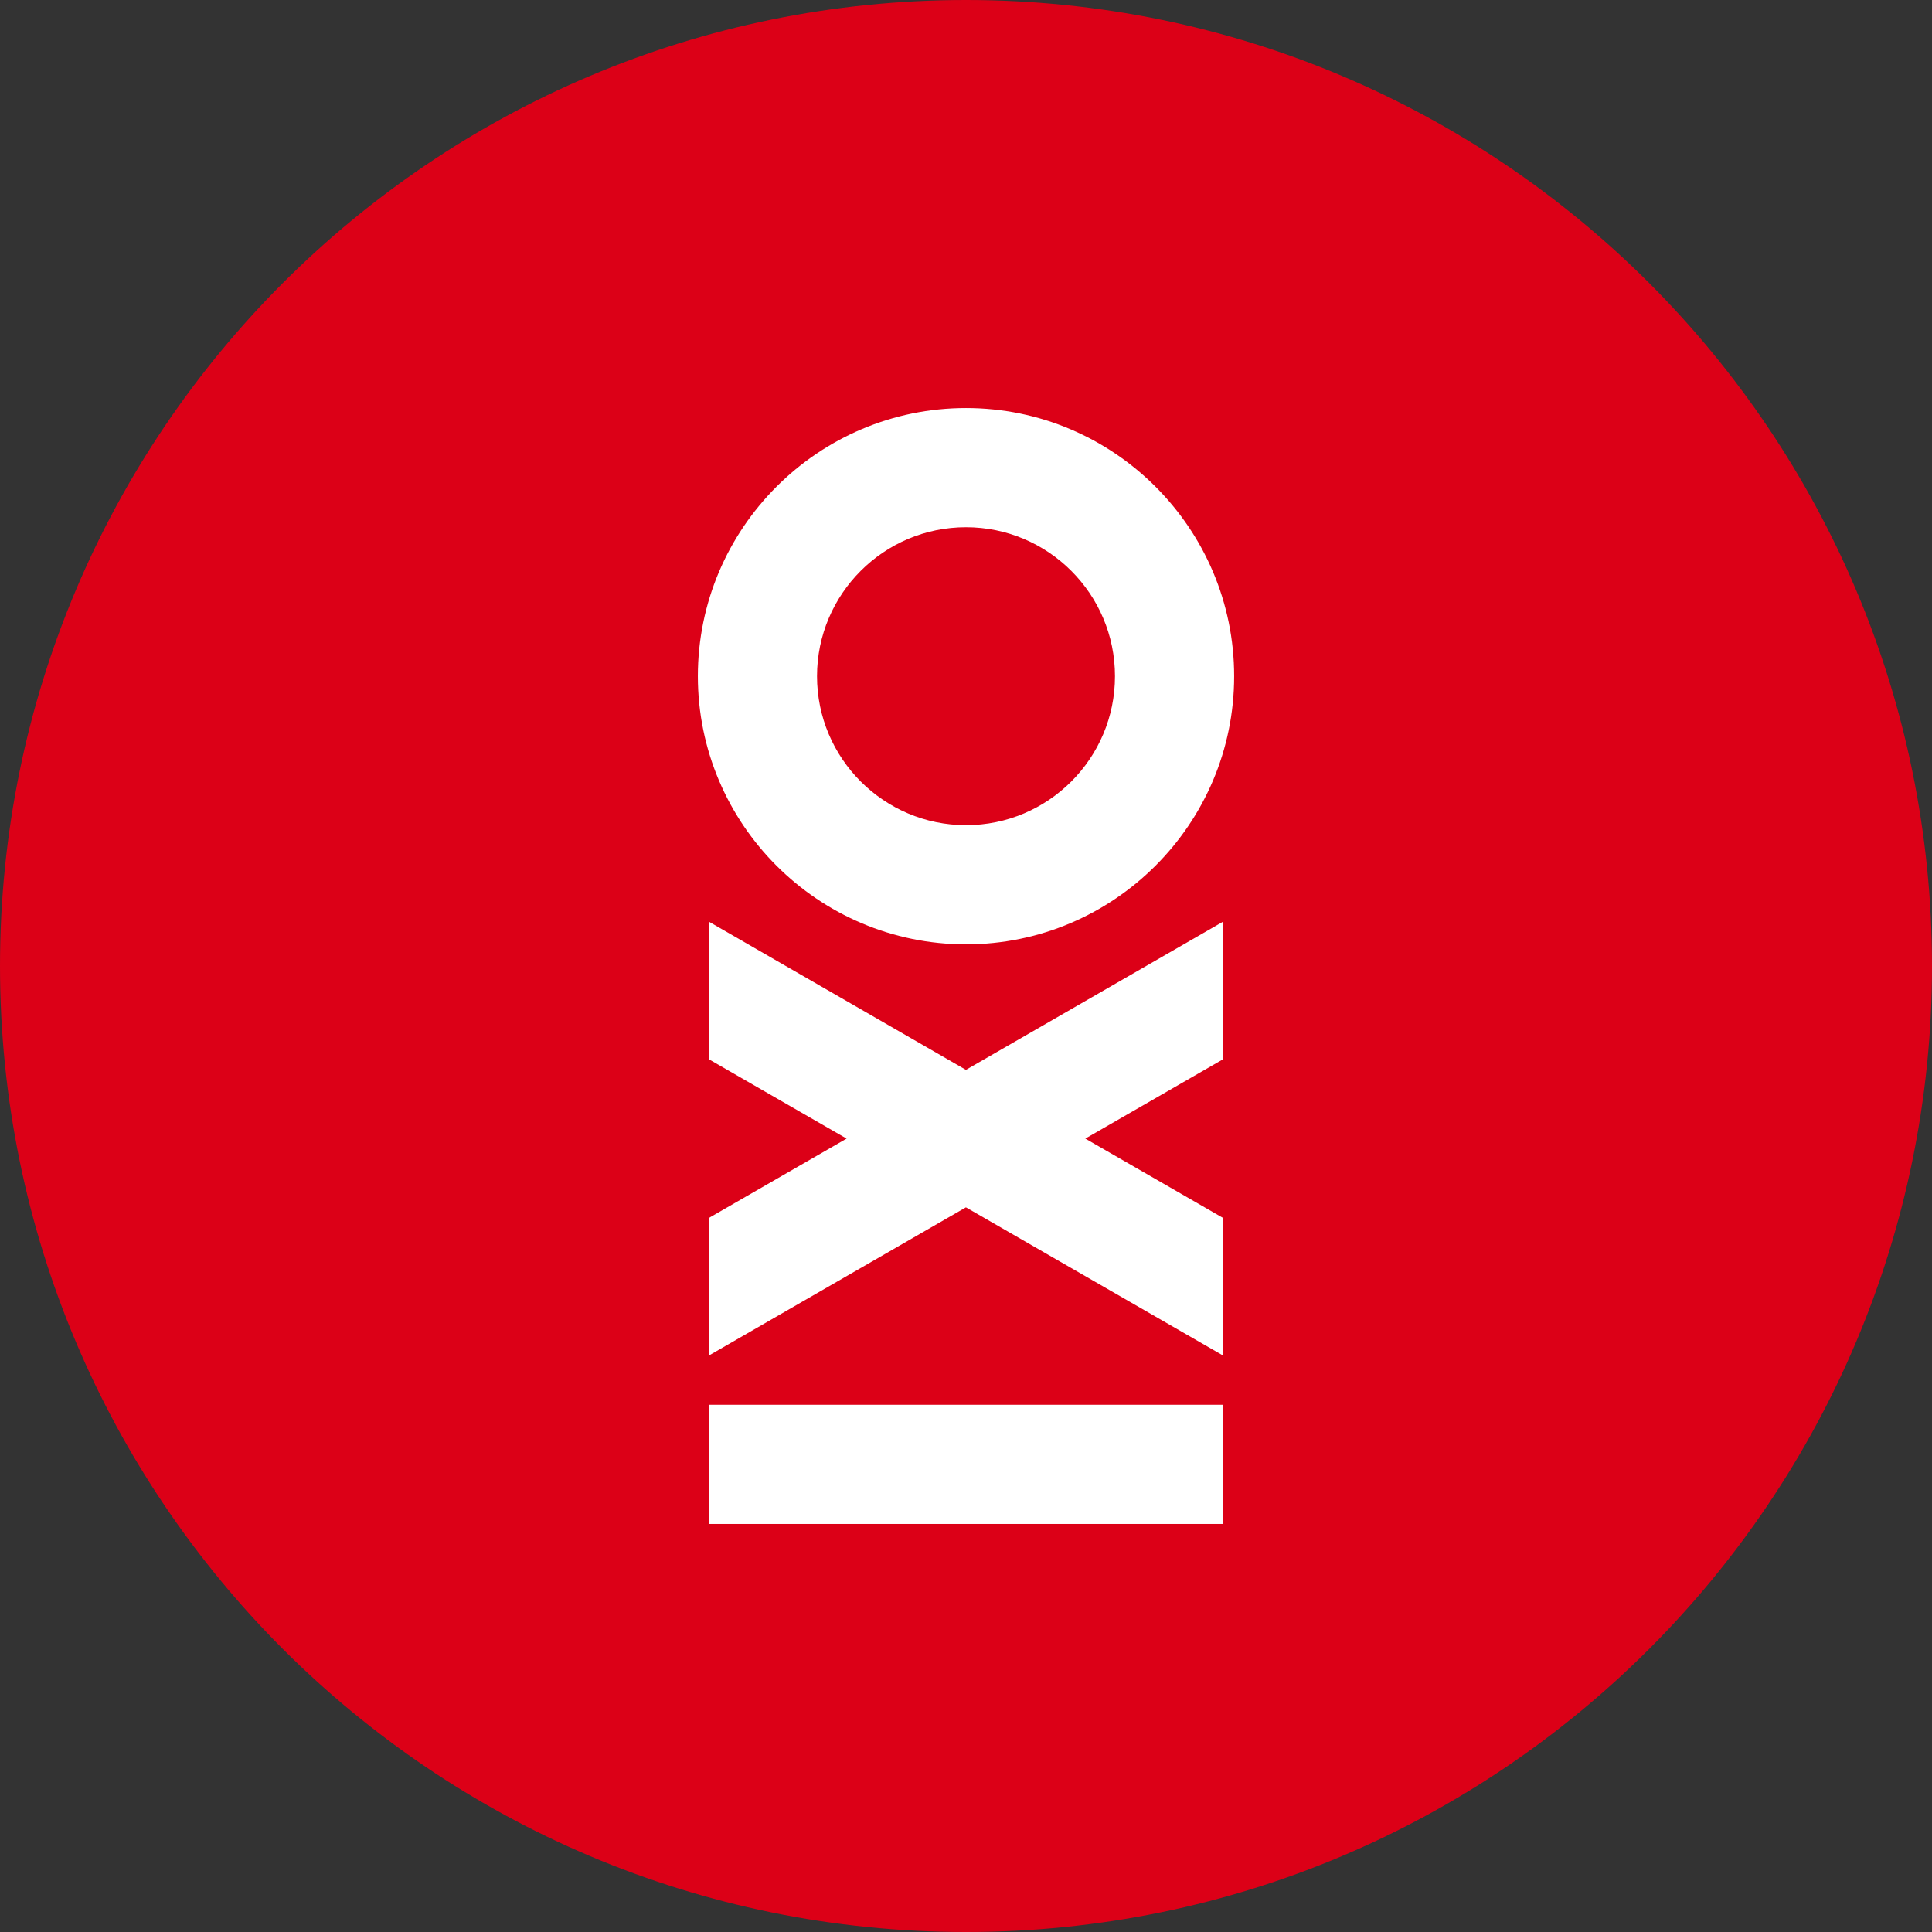
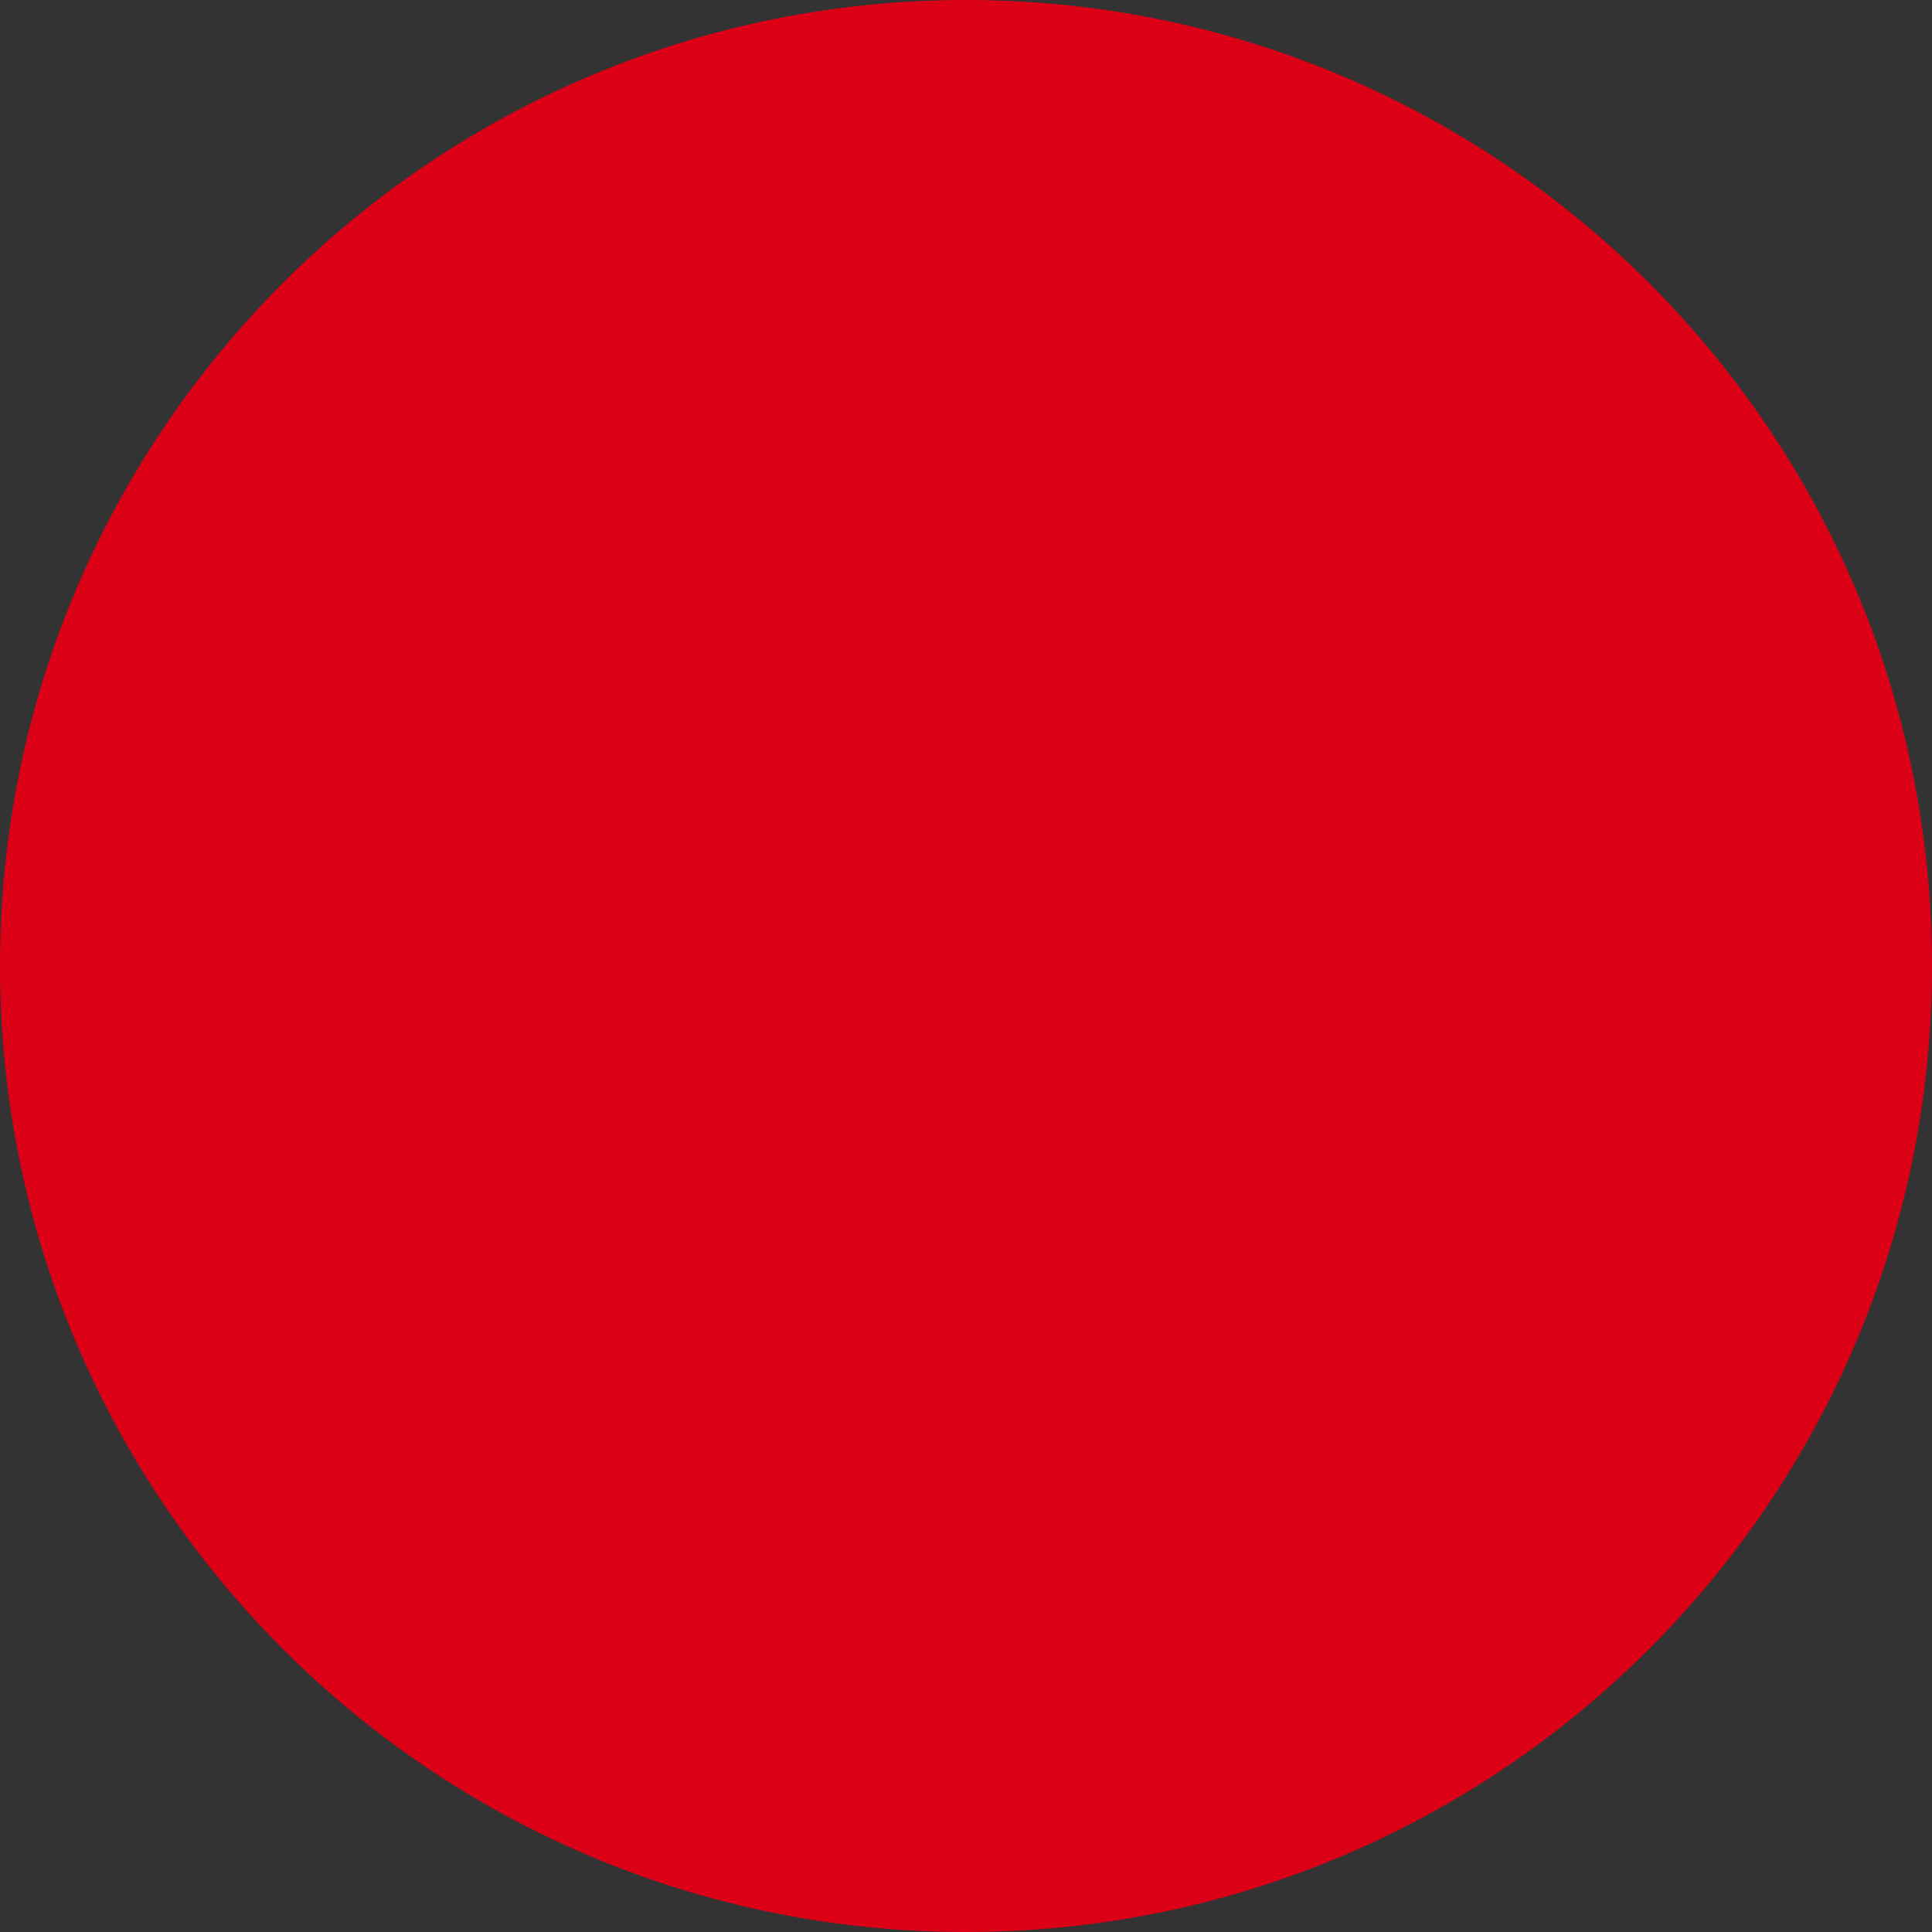
<svg xmlns="http://www.w3.org/2000/svg" id="a" viewBox="0 0 256 256">
  <rect x="0" y="0" width="256" height="256" fill="#333333" stroke="none" />
  <defs>
    <style>.j{fill:#fff;}.k{fill:#dc0017;}</style>
  </defs>
  <g id="b">
    <g id="c">
      <path id="d" class="k" d="M256,128c0,70.69-57.31,128-128,128S0,198.69,0,128,57.31,0,128,0s128,57.31,128,128" />
    </g>
-     <path id="e" class="j" d="M93.92,201.93h68.15v-15.79H93.92v15.79Z" />
    <g id="f">
-       <path id="g" class="j" d="M93.92,179.62l34.07-19.64,34.08,19.64v-18.23l-18.26-10.52,18.26-10.52v-18.23l-34.08,19.64-34.07-19.64v18.23l18.26,10.52-18.26,10.52v18.23Z" />
-     </g>
+       </g>
    <g id="h">
-       <path id="i" class="j" d="M128,109.34c-10.88,0-19.74-8.85-19.74-19.74s8.85-19.74,19.74-19.74,19.74,8.85,19.74,19.74-8.85,19.74-19.74,19.74m0-55.27c-19.59,0-35.53,15.94-35.53,35.53s15.94,35.53,35.53,35.53,35.53-15.94,35.53-35.53-15.94-35.53-35.53-35.53" />
-     </g>
+       </g>
  </g>
</svg>